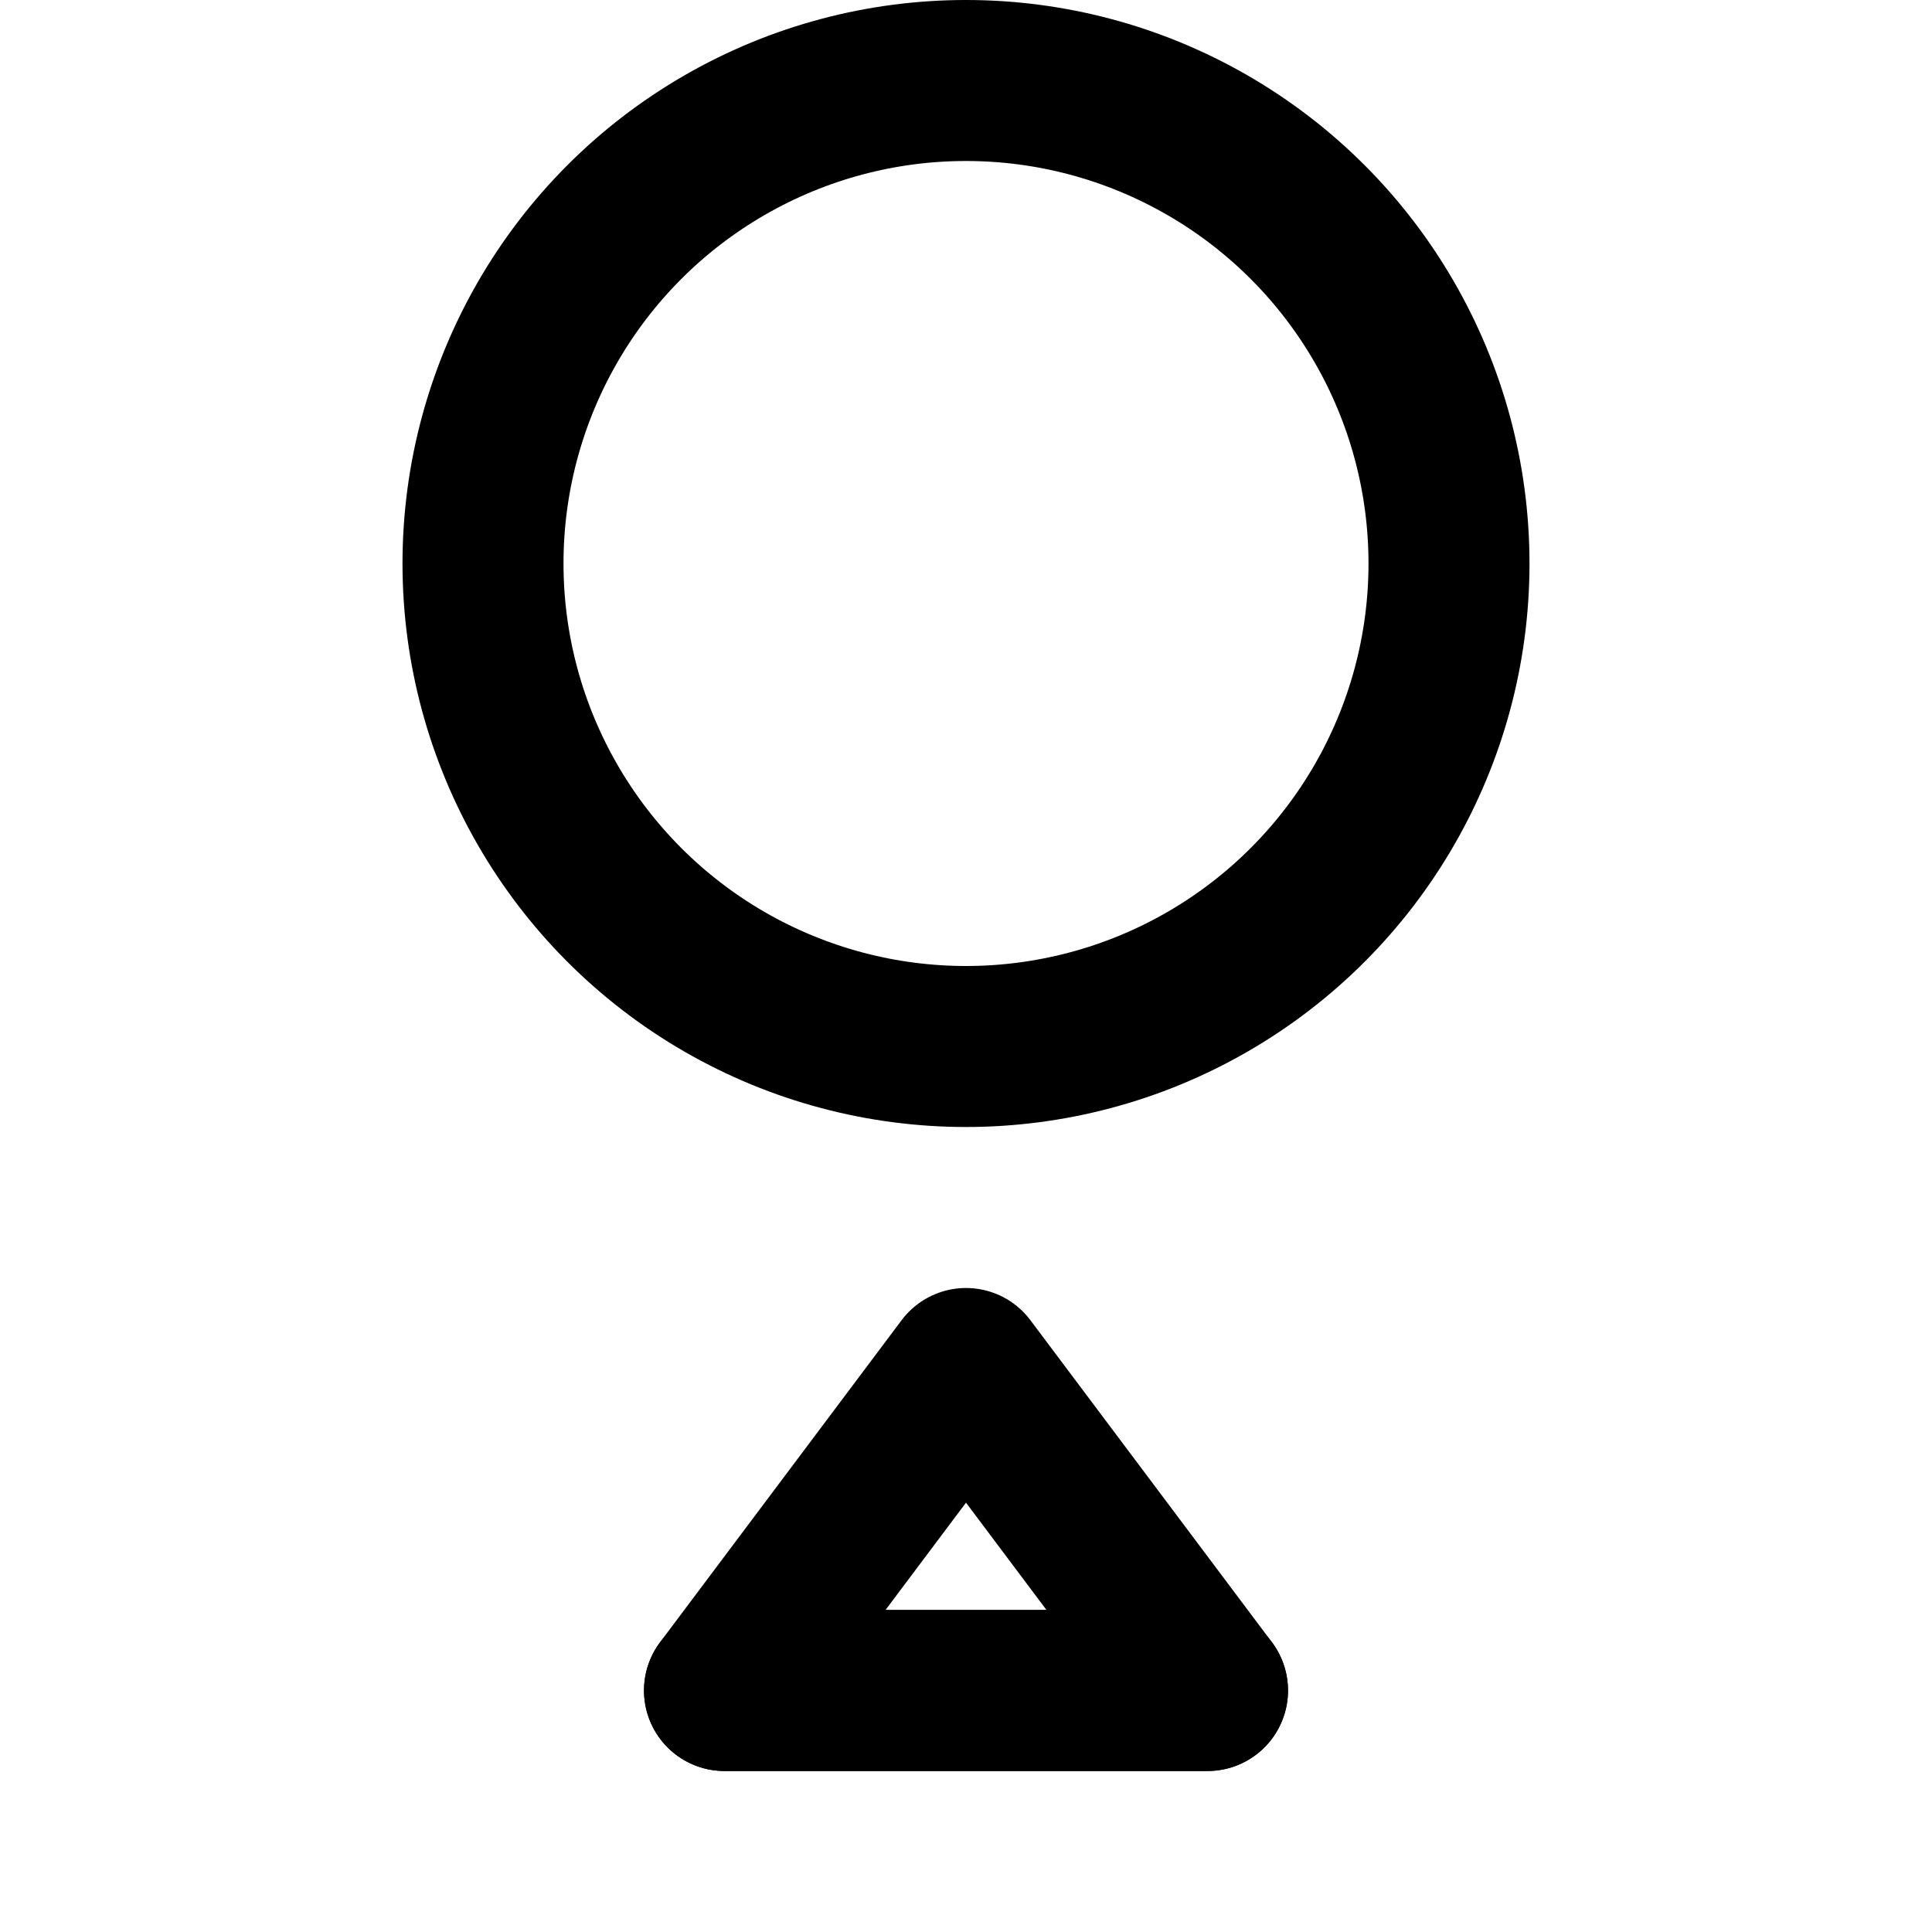
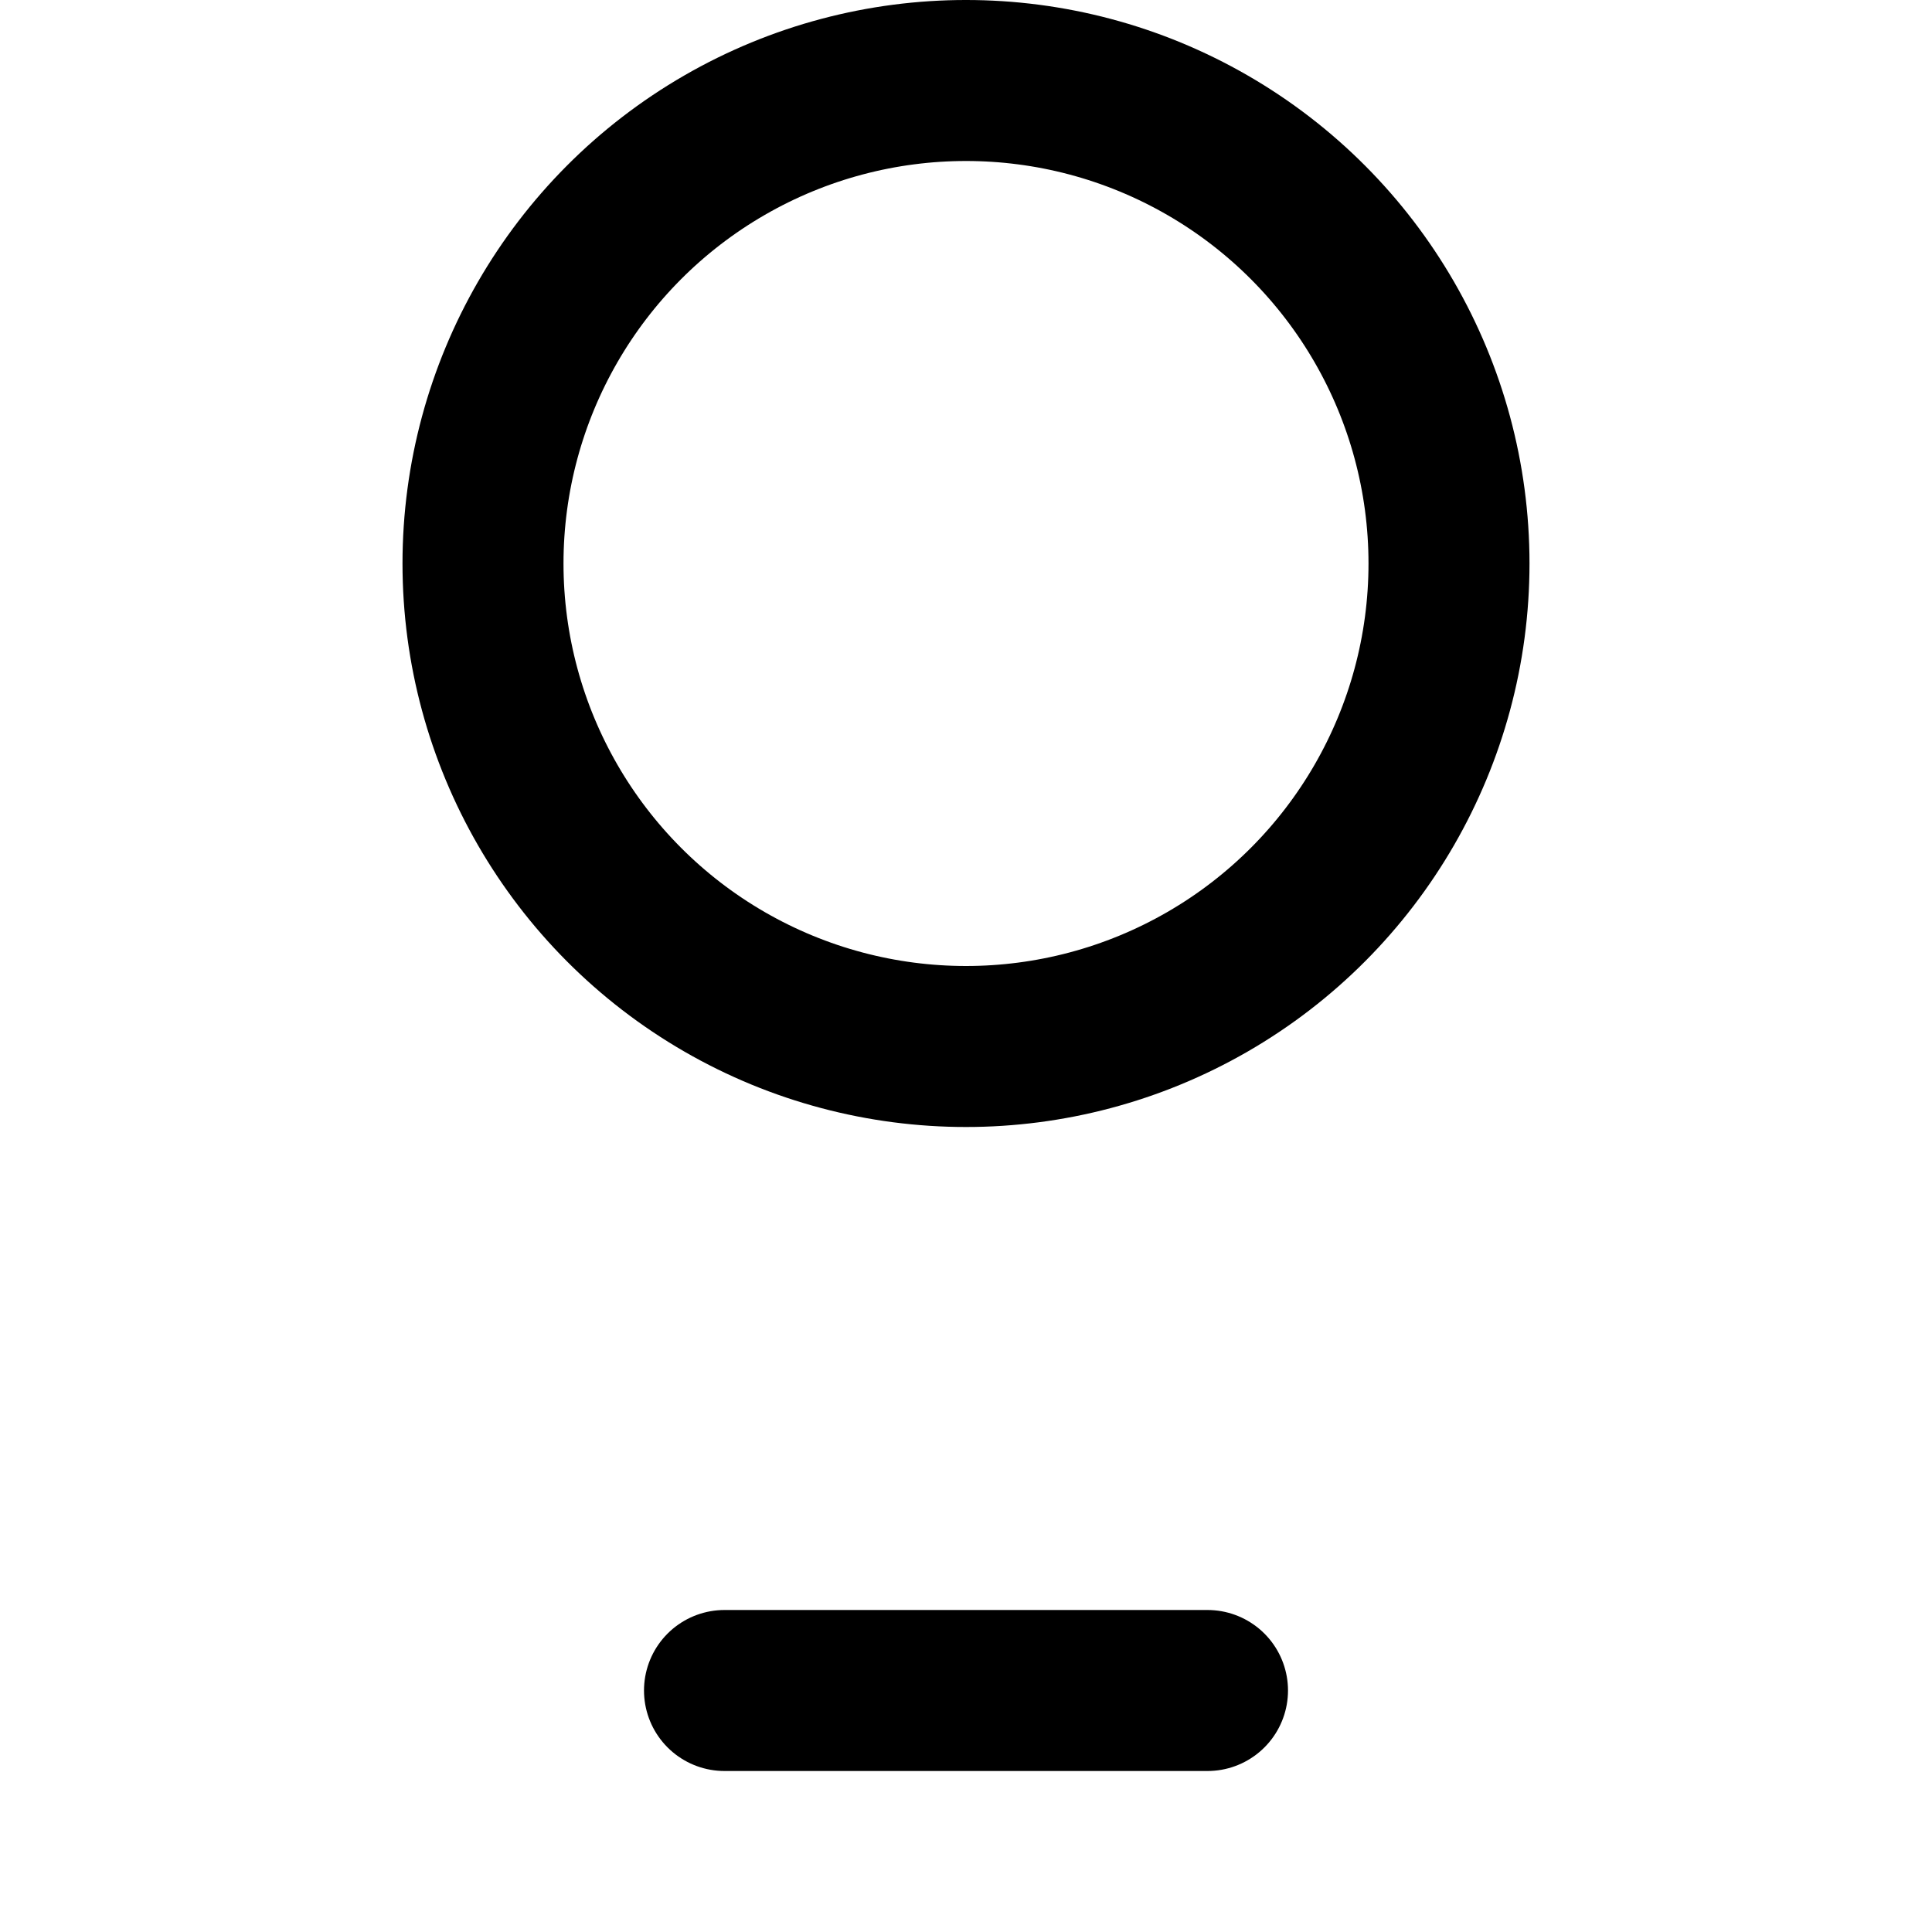
<svg xmlns="http://www.w3.org/2000/svg" viewBox="0 0 24 24" fill="none" stroke="currentColor" stroke-width="2" stroke-linecap="round" stroke-linejoin="round">
  <path d="M9 21h6" />
-   <path d="M12 17l-3 4h6l-3-4z" />
  <circle cx="12" cy="7" r="6" />
</svg>